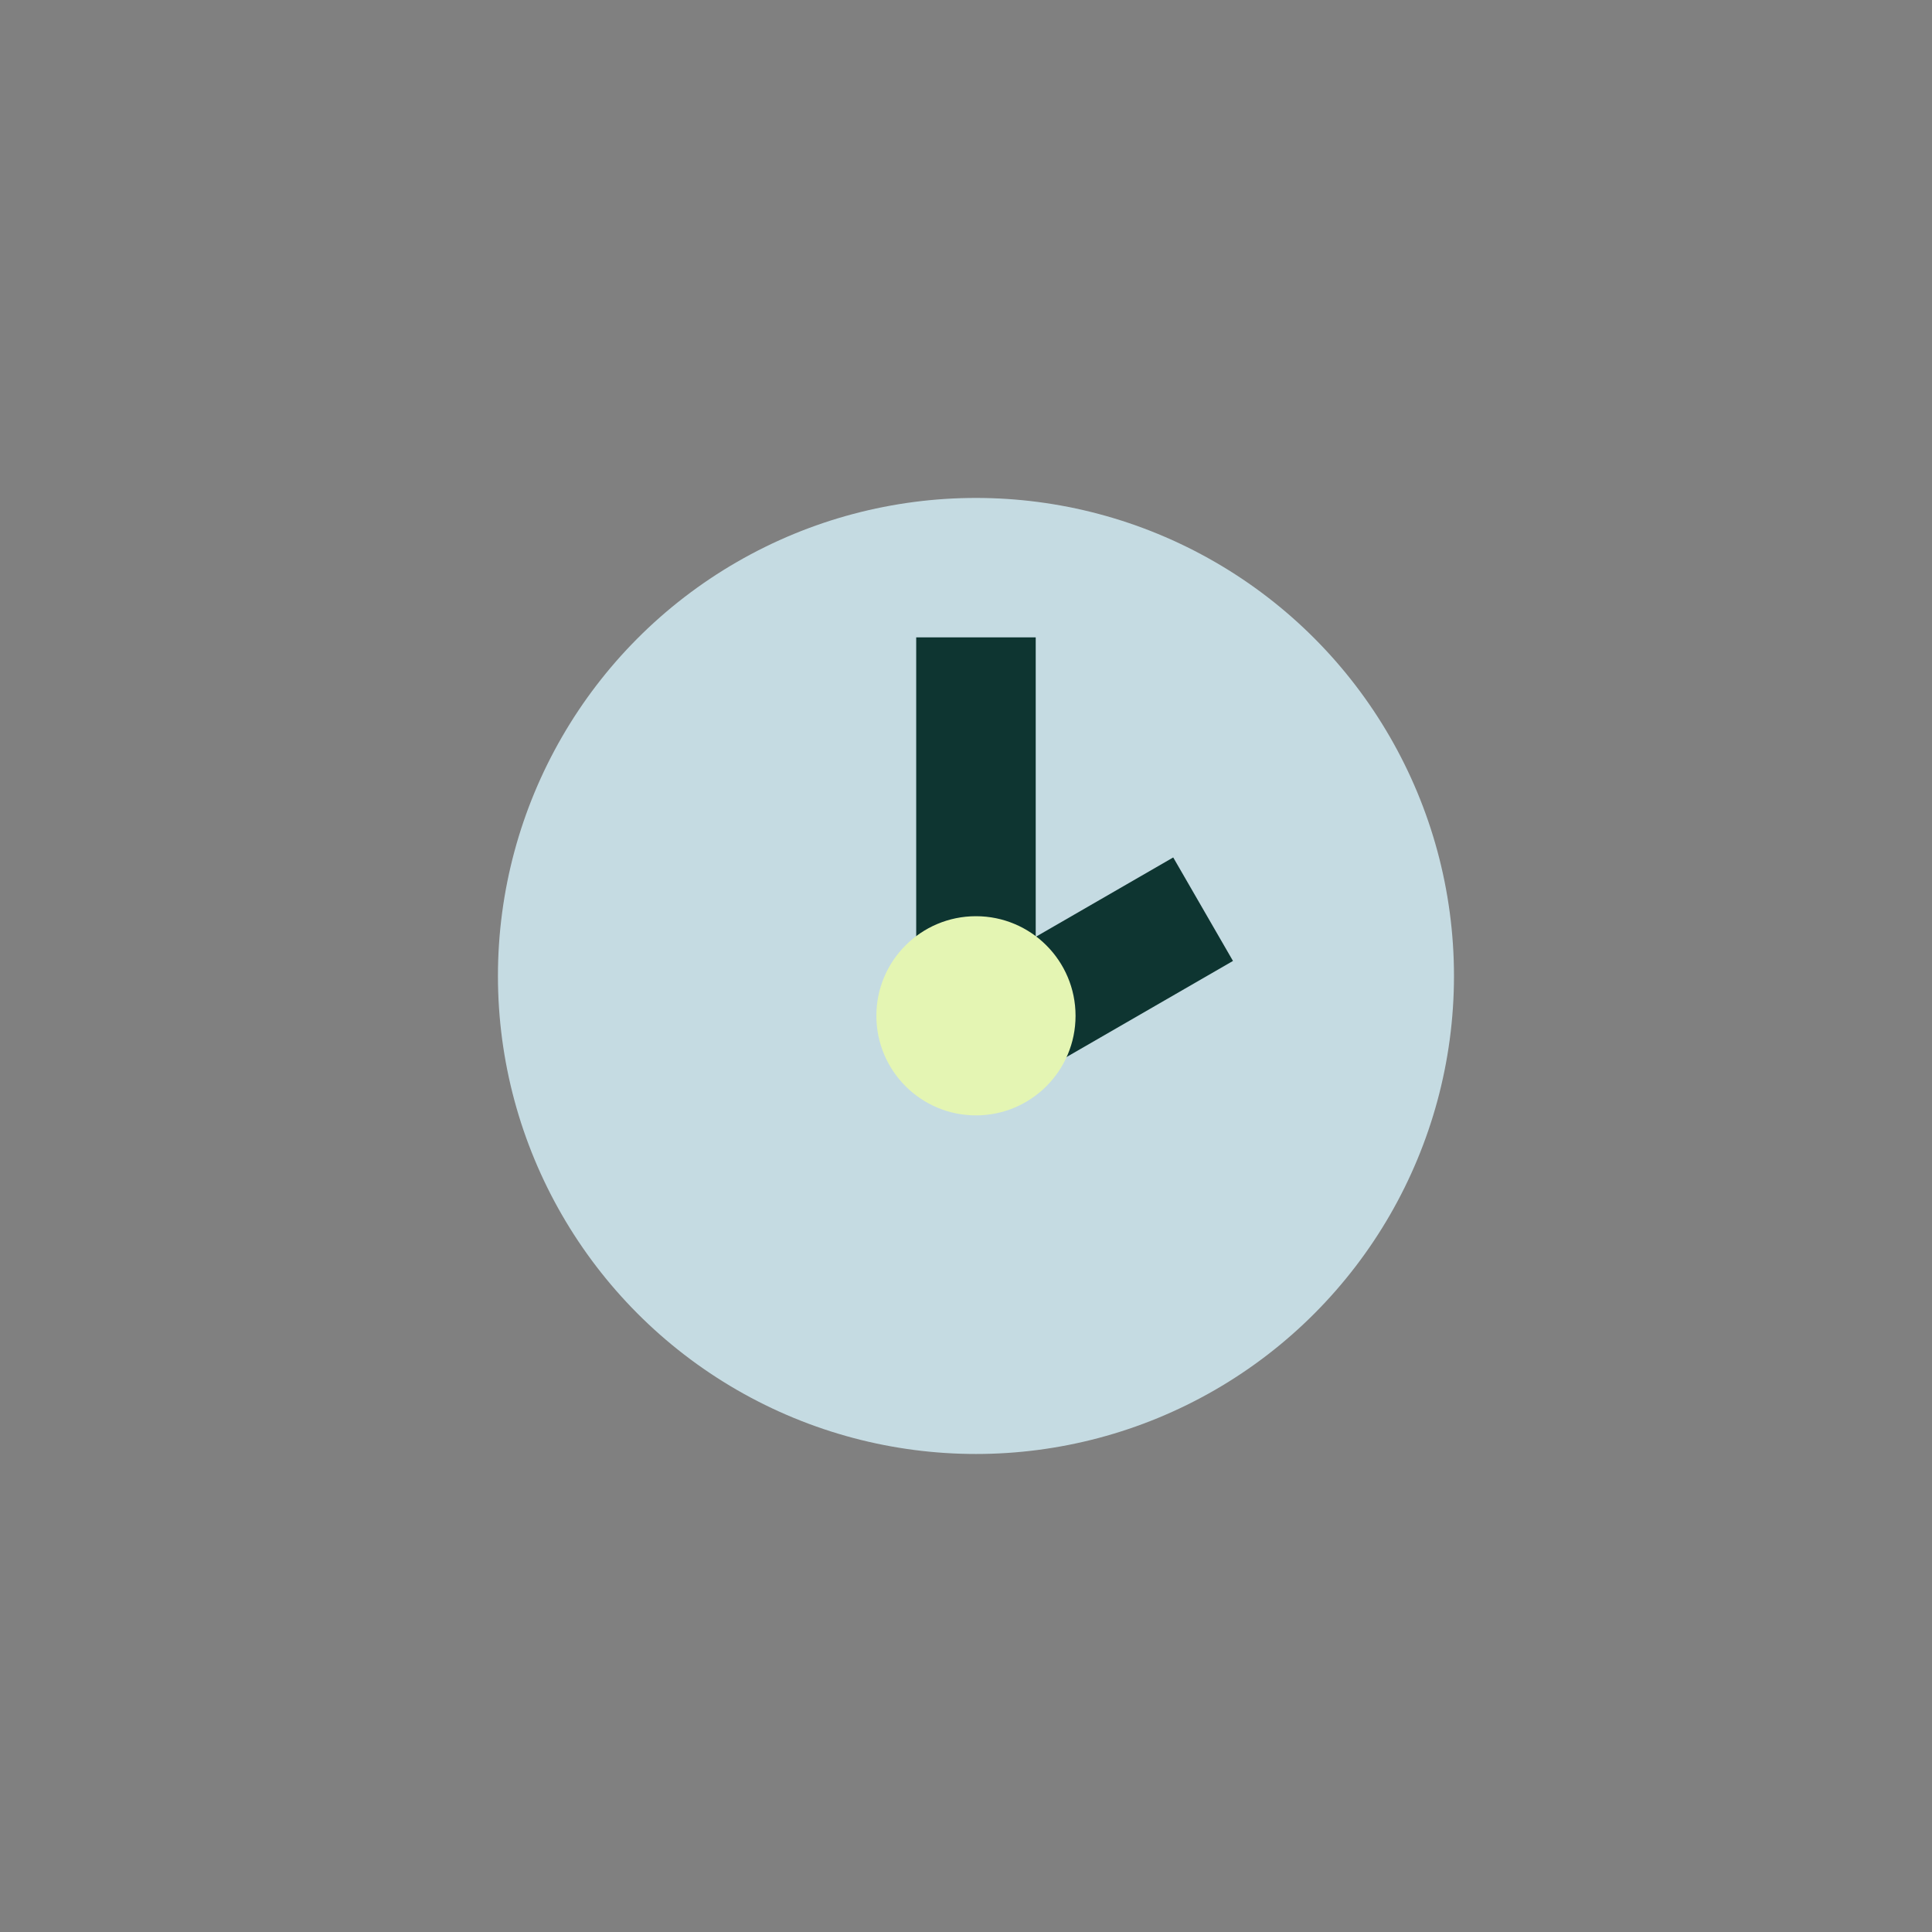
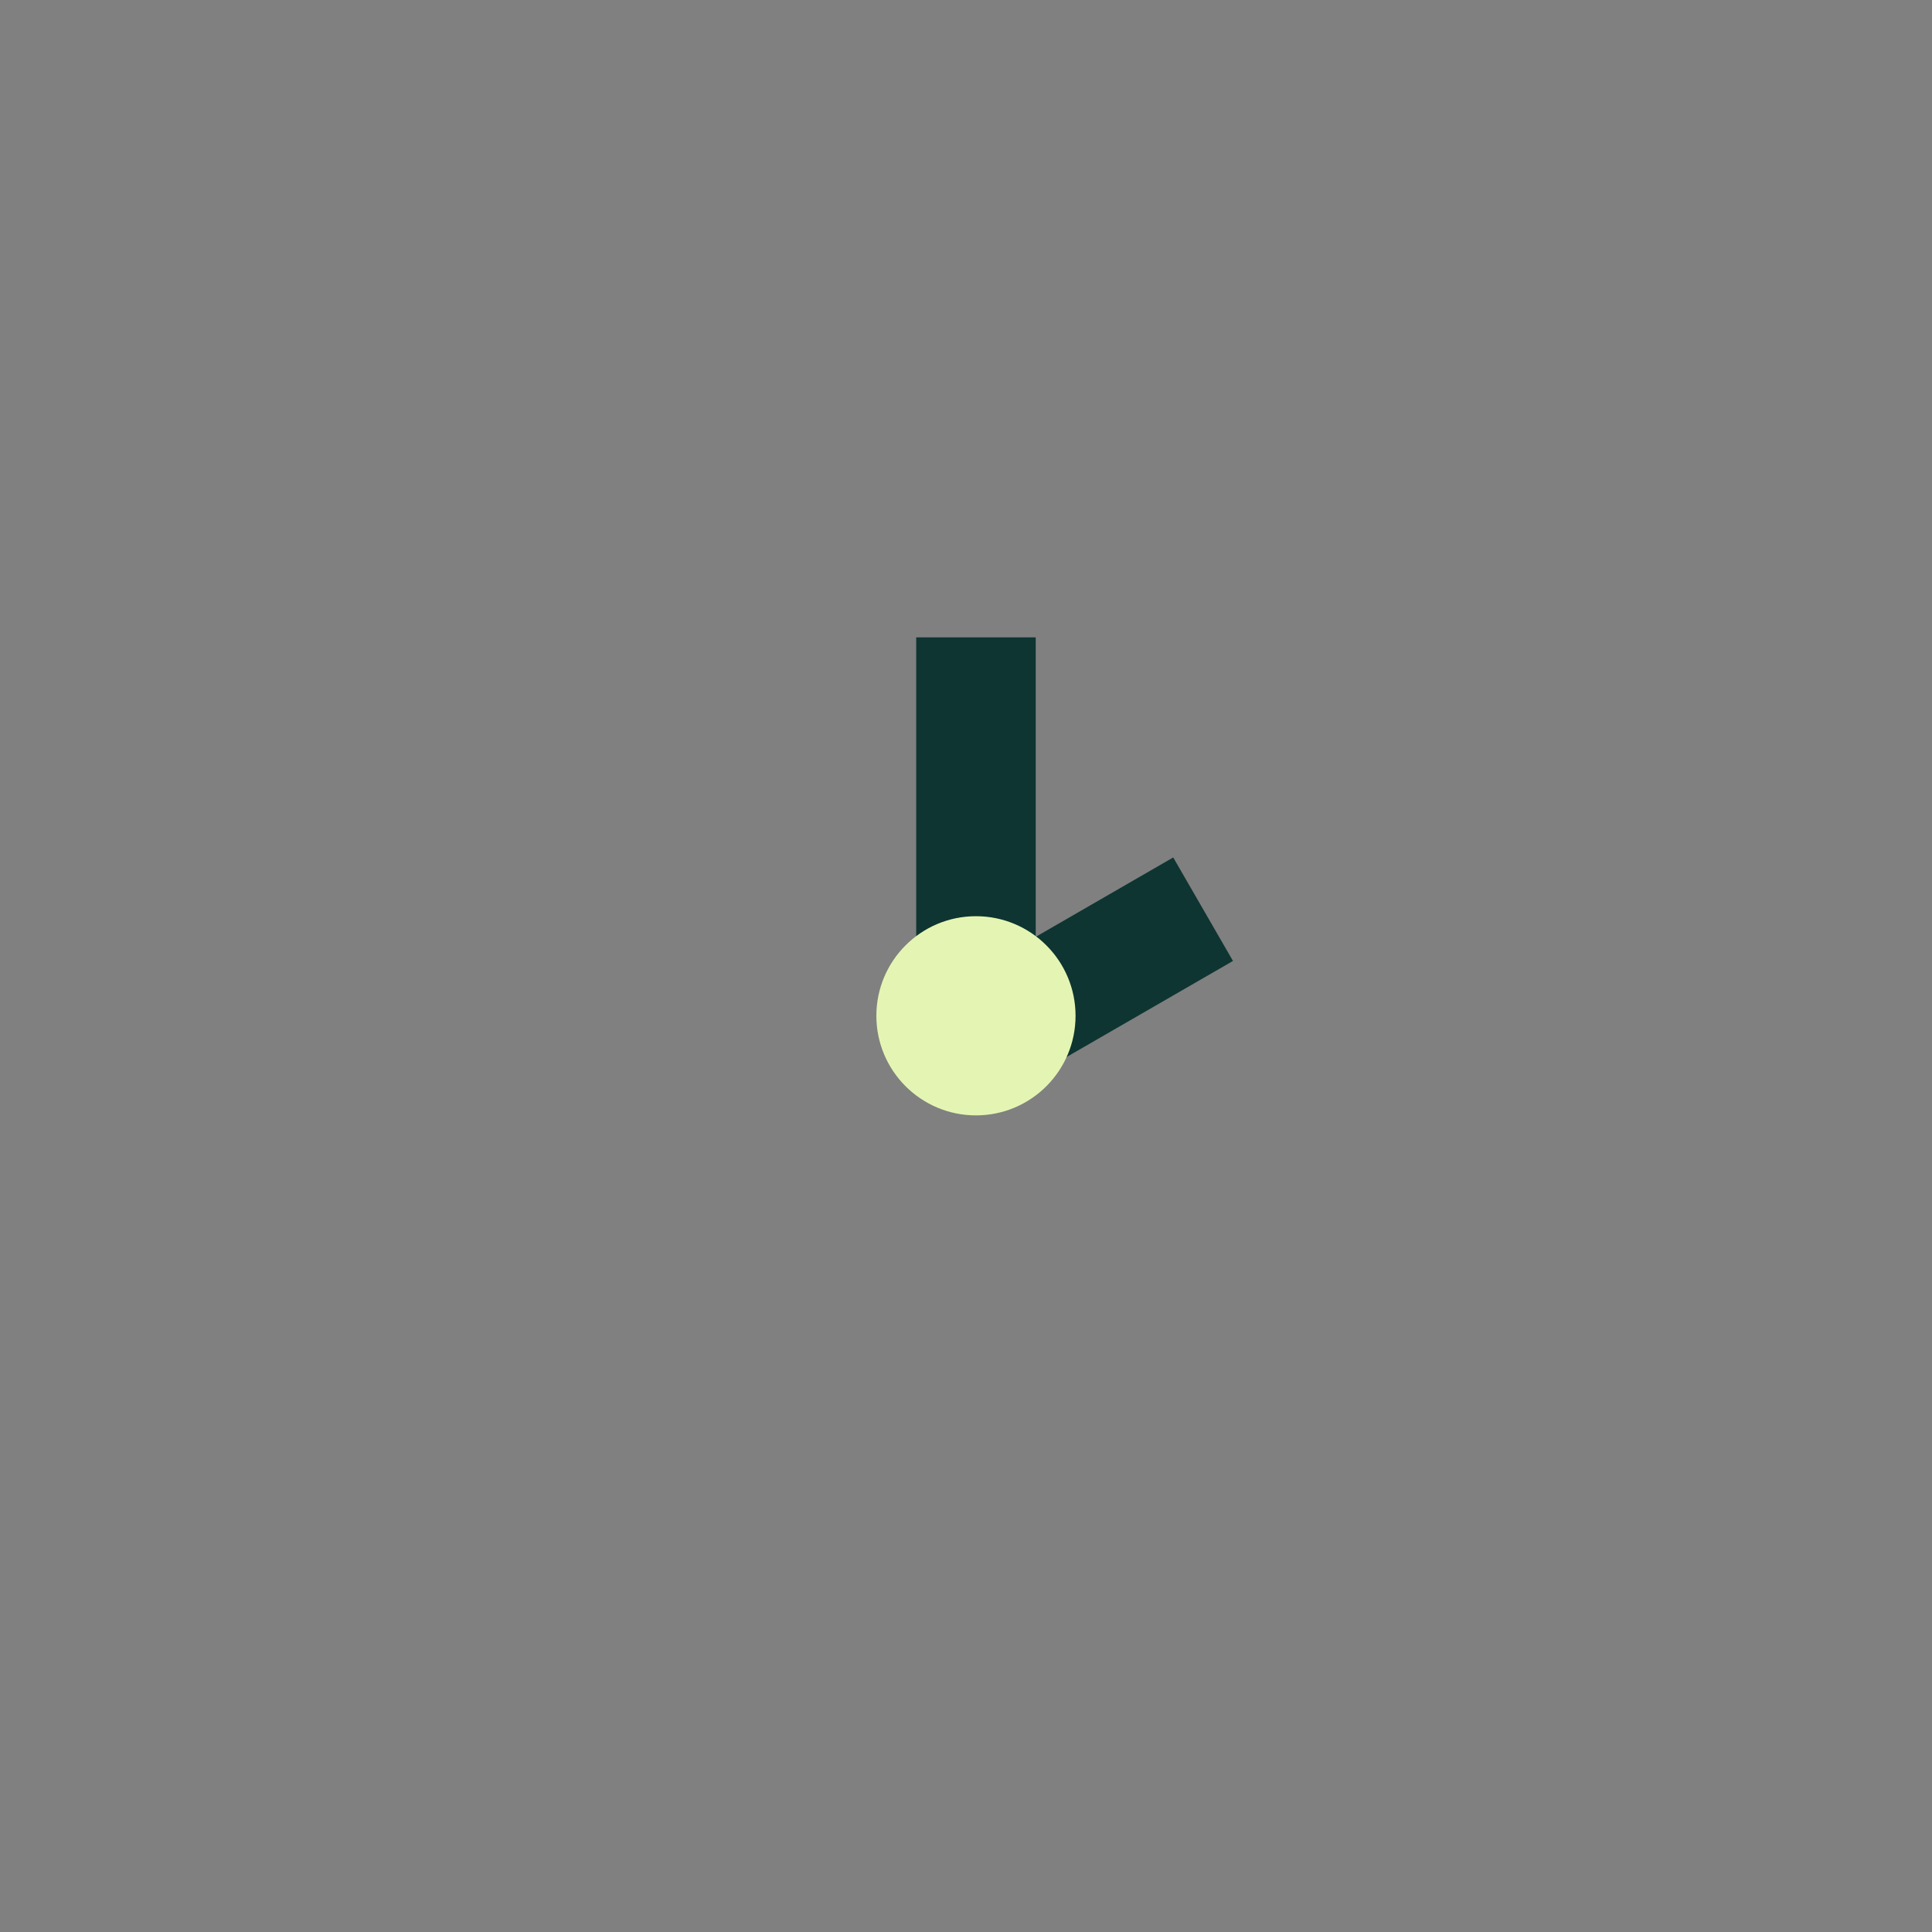
<svg xmlns="http://www.w3.org/2000/svg" width="97" height="97" viewBox="0 0 97 97" fill="none">
  <rect x="0" y="0" width="97" height="97" fill="#808080" stroke="none" />
-   <circle cx="49" cy="49" r="24" fill="#C5DBE2" />
  <rect x="58.904" y="43.05" width="6" height="14.9" transform="rotate(60 58.904 43.05)" fill="#0E3531" />
  <rect x="46" y="32" width="6" height="19" fill="#0E3531" />
  <circle cx="49" cy="51" r="5" fill="#E4F5B3" />
</svg>